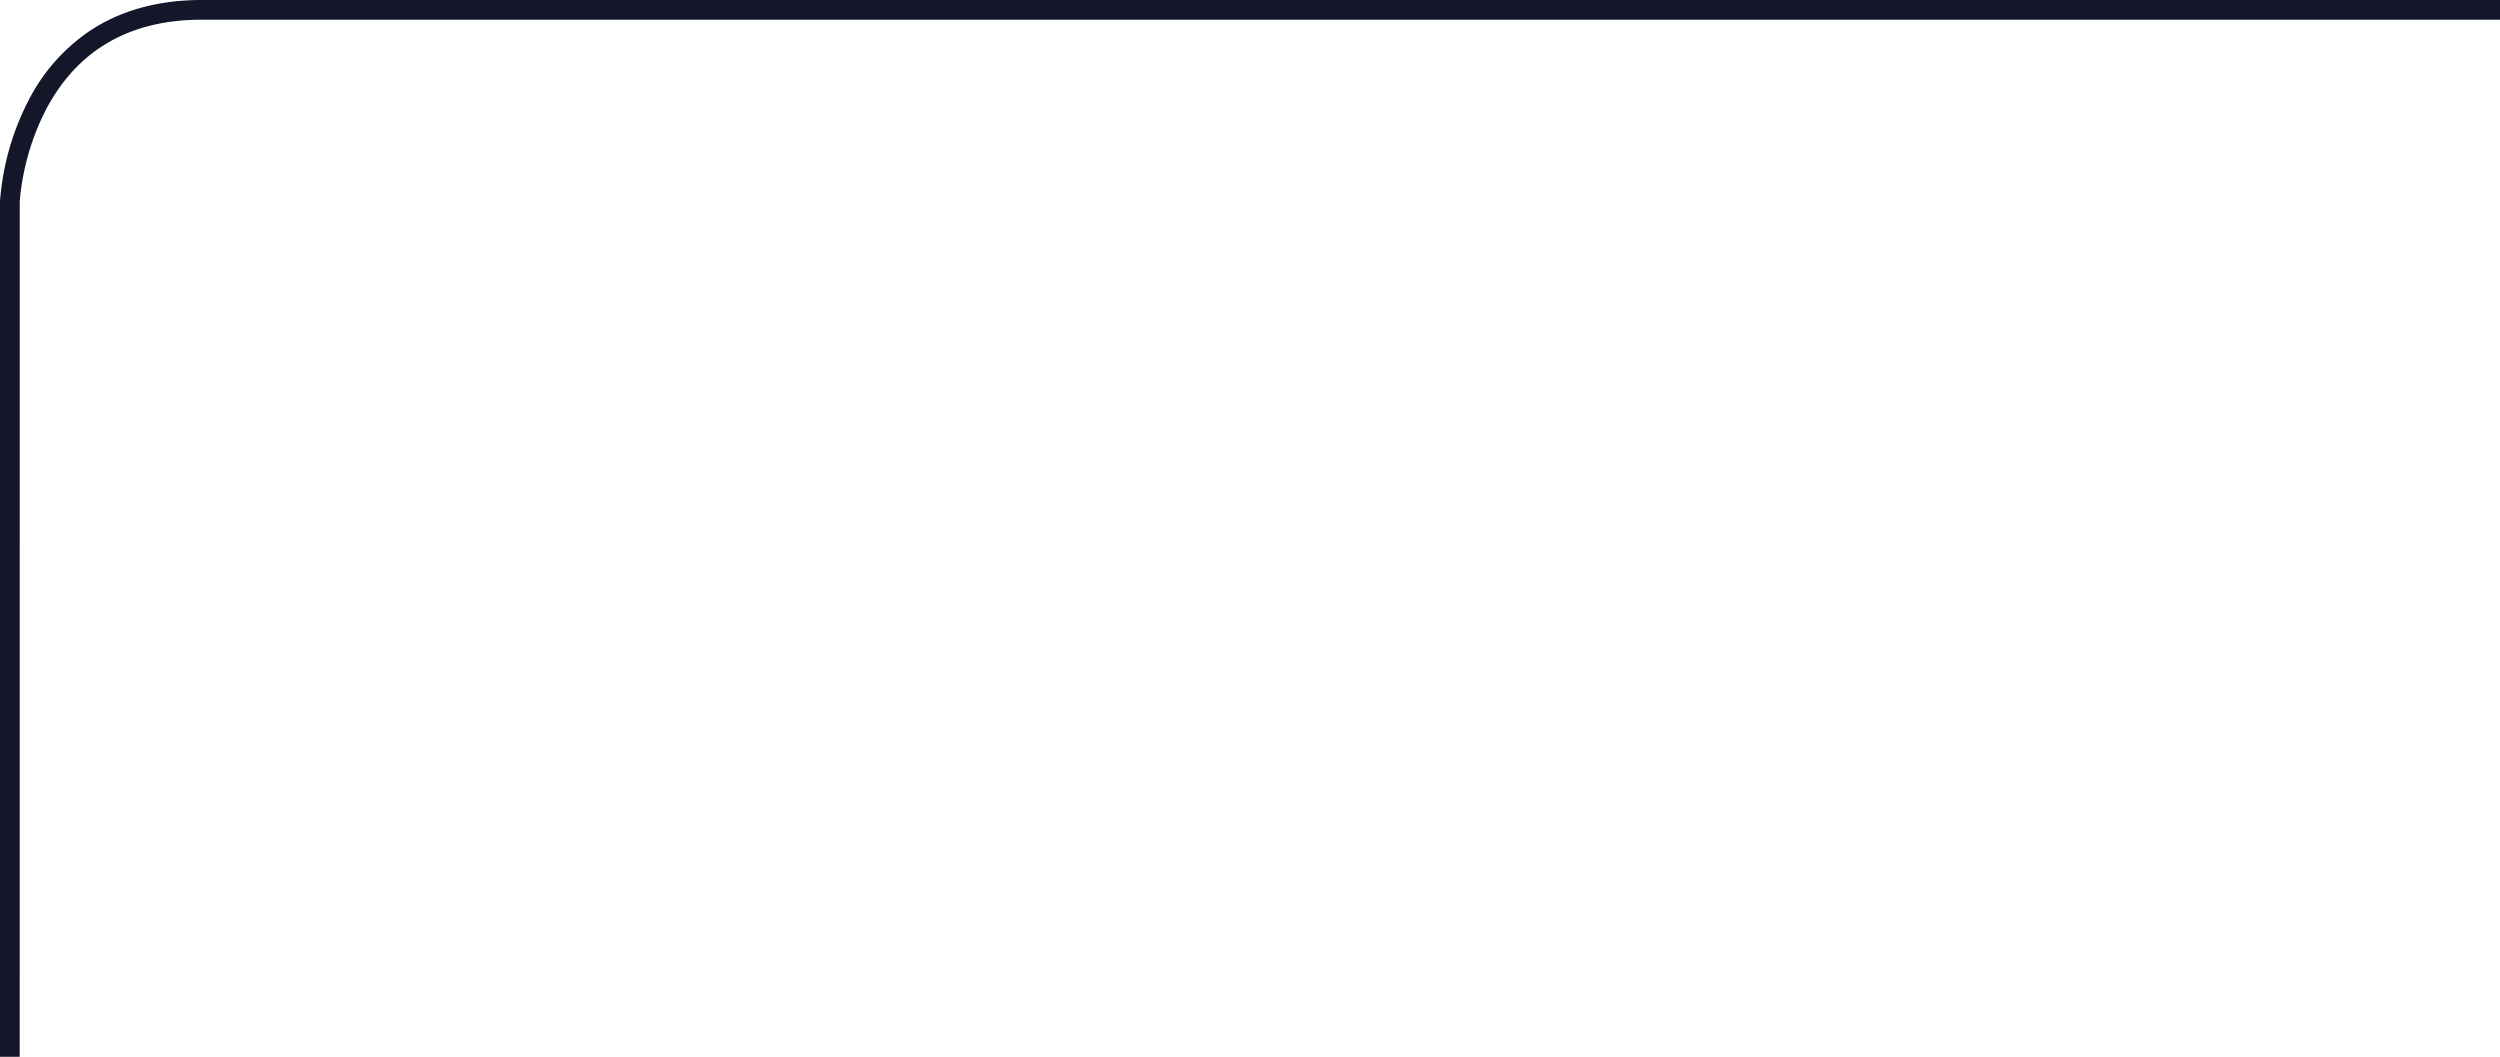
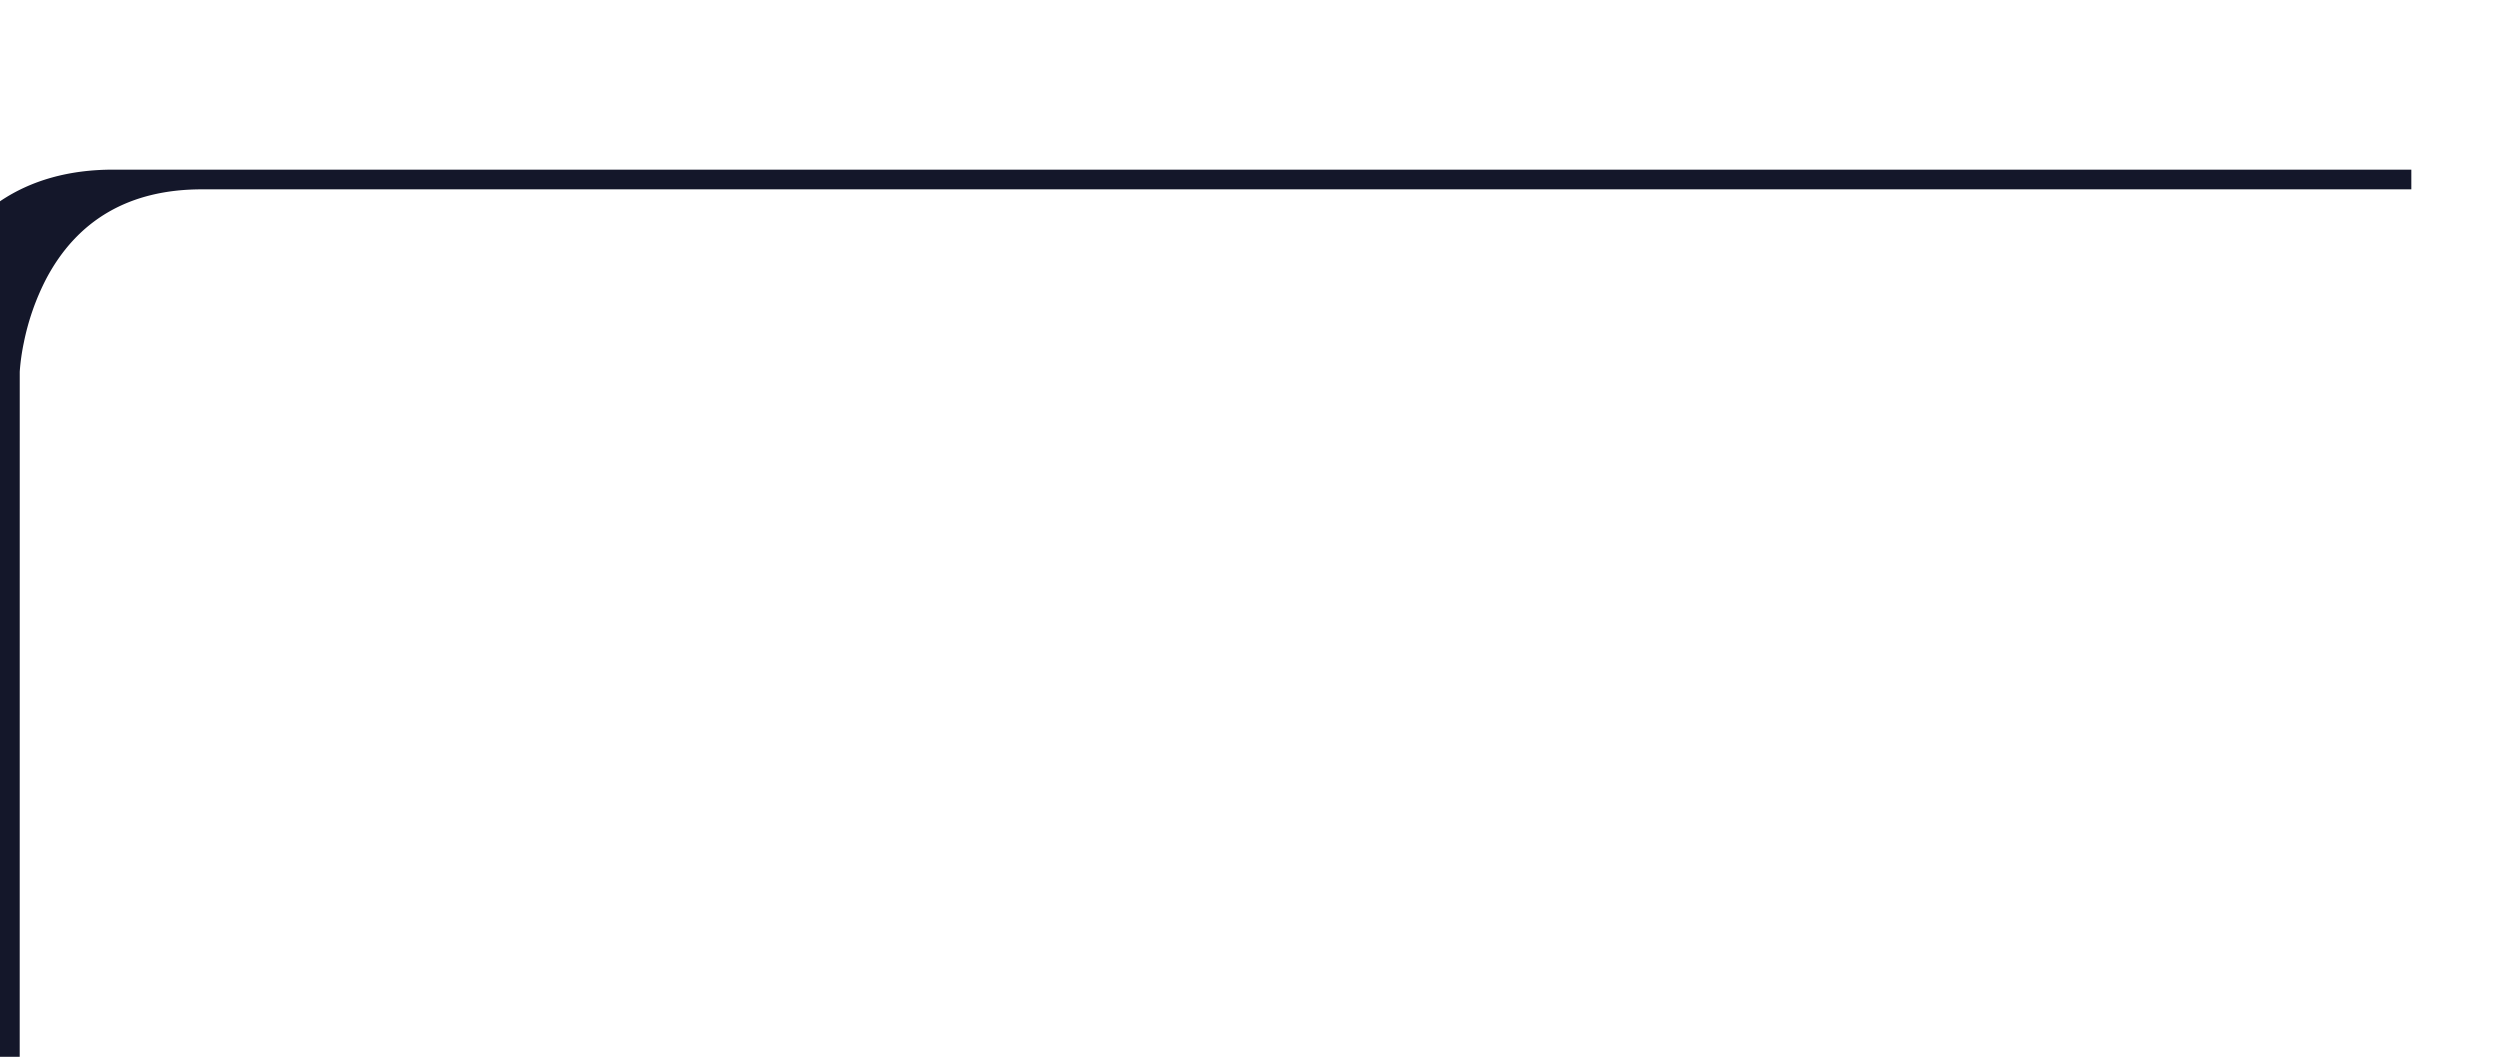
<svg xmlns="http://www.w3.org/2000/svg" width="418.74" height="177.006" viewBox="0 0 418.74 177.006">
-   <path data-name="Tracé 1625" d="M1503.082 4946.69h-3.3V4803.4a44.007 44.007 0 0 1 4.708-16.763 31.186 31.186 0 0 1 10.143-11.652c5.206-3.52 11.577-5.3 18.936-5.3h384.952v3.3H1533.57c-12.066 0-20.848 5.076-26.1 15.086a40.827 40.827 0 0 0-3.7 10.6 35.551 35.551 0 0 0-.681 4.845z" transform="translate(-1499.782 -4769.685)" style="fill:#14172a" />
+   <path data-name="Tracé 1625" d="M1503.082 4946.69h-3.3V4803.4c5.206-3.52 11.577-5.3 18.936-5.3h384.952v3.3H1533.57c-12.066 0-20.848 5.076-26.1 15.086a40.827 40.827 0 0 0-3.7 10.6 35.551 35.551 0 0 0-.681 4.845z" transform="translate(-1499.782 -4769.685)" style="fill:#14172a" />
</svg>